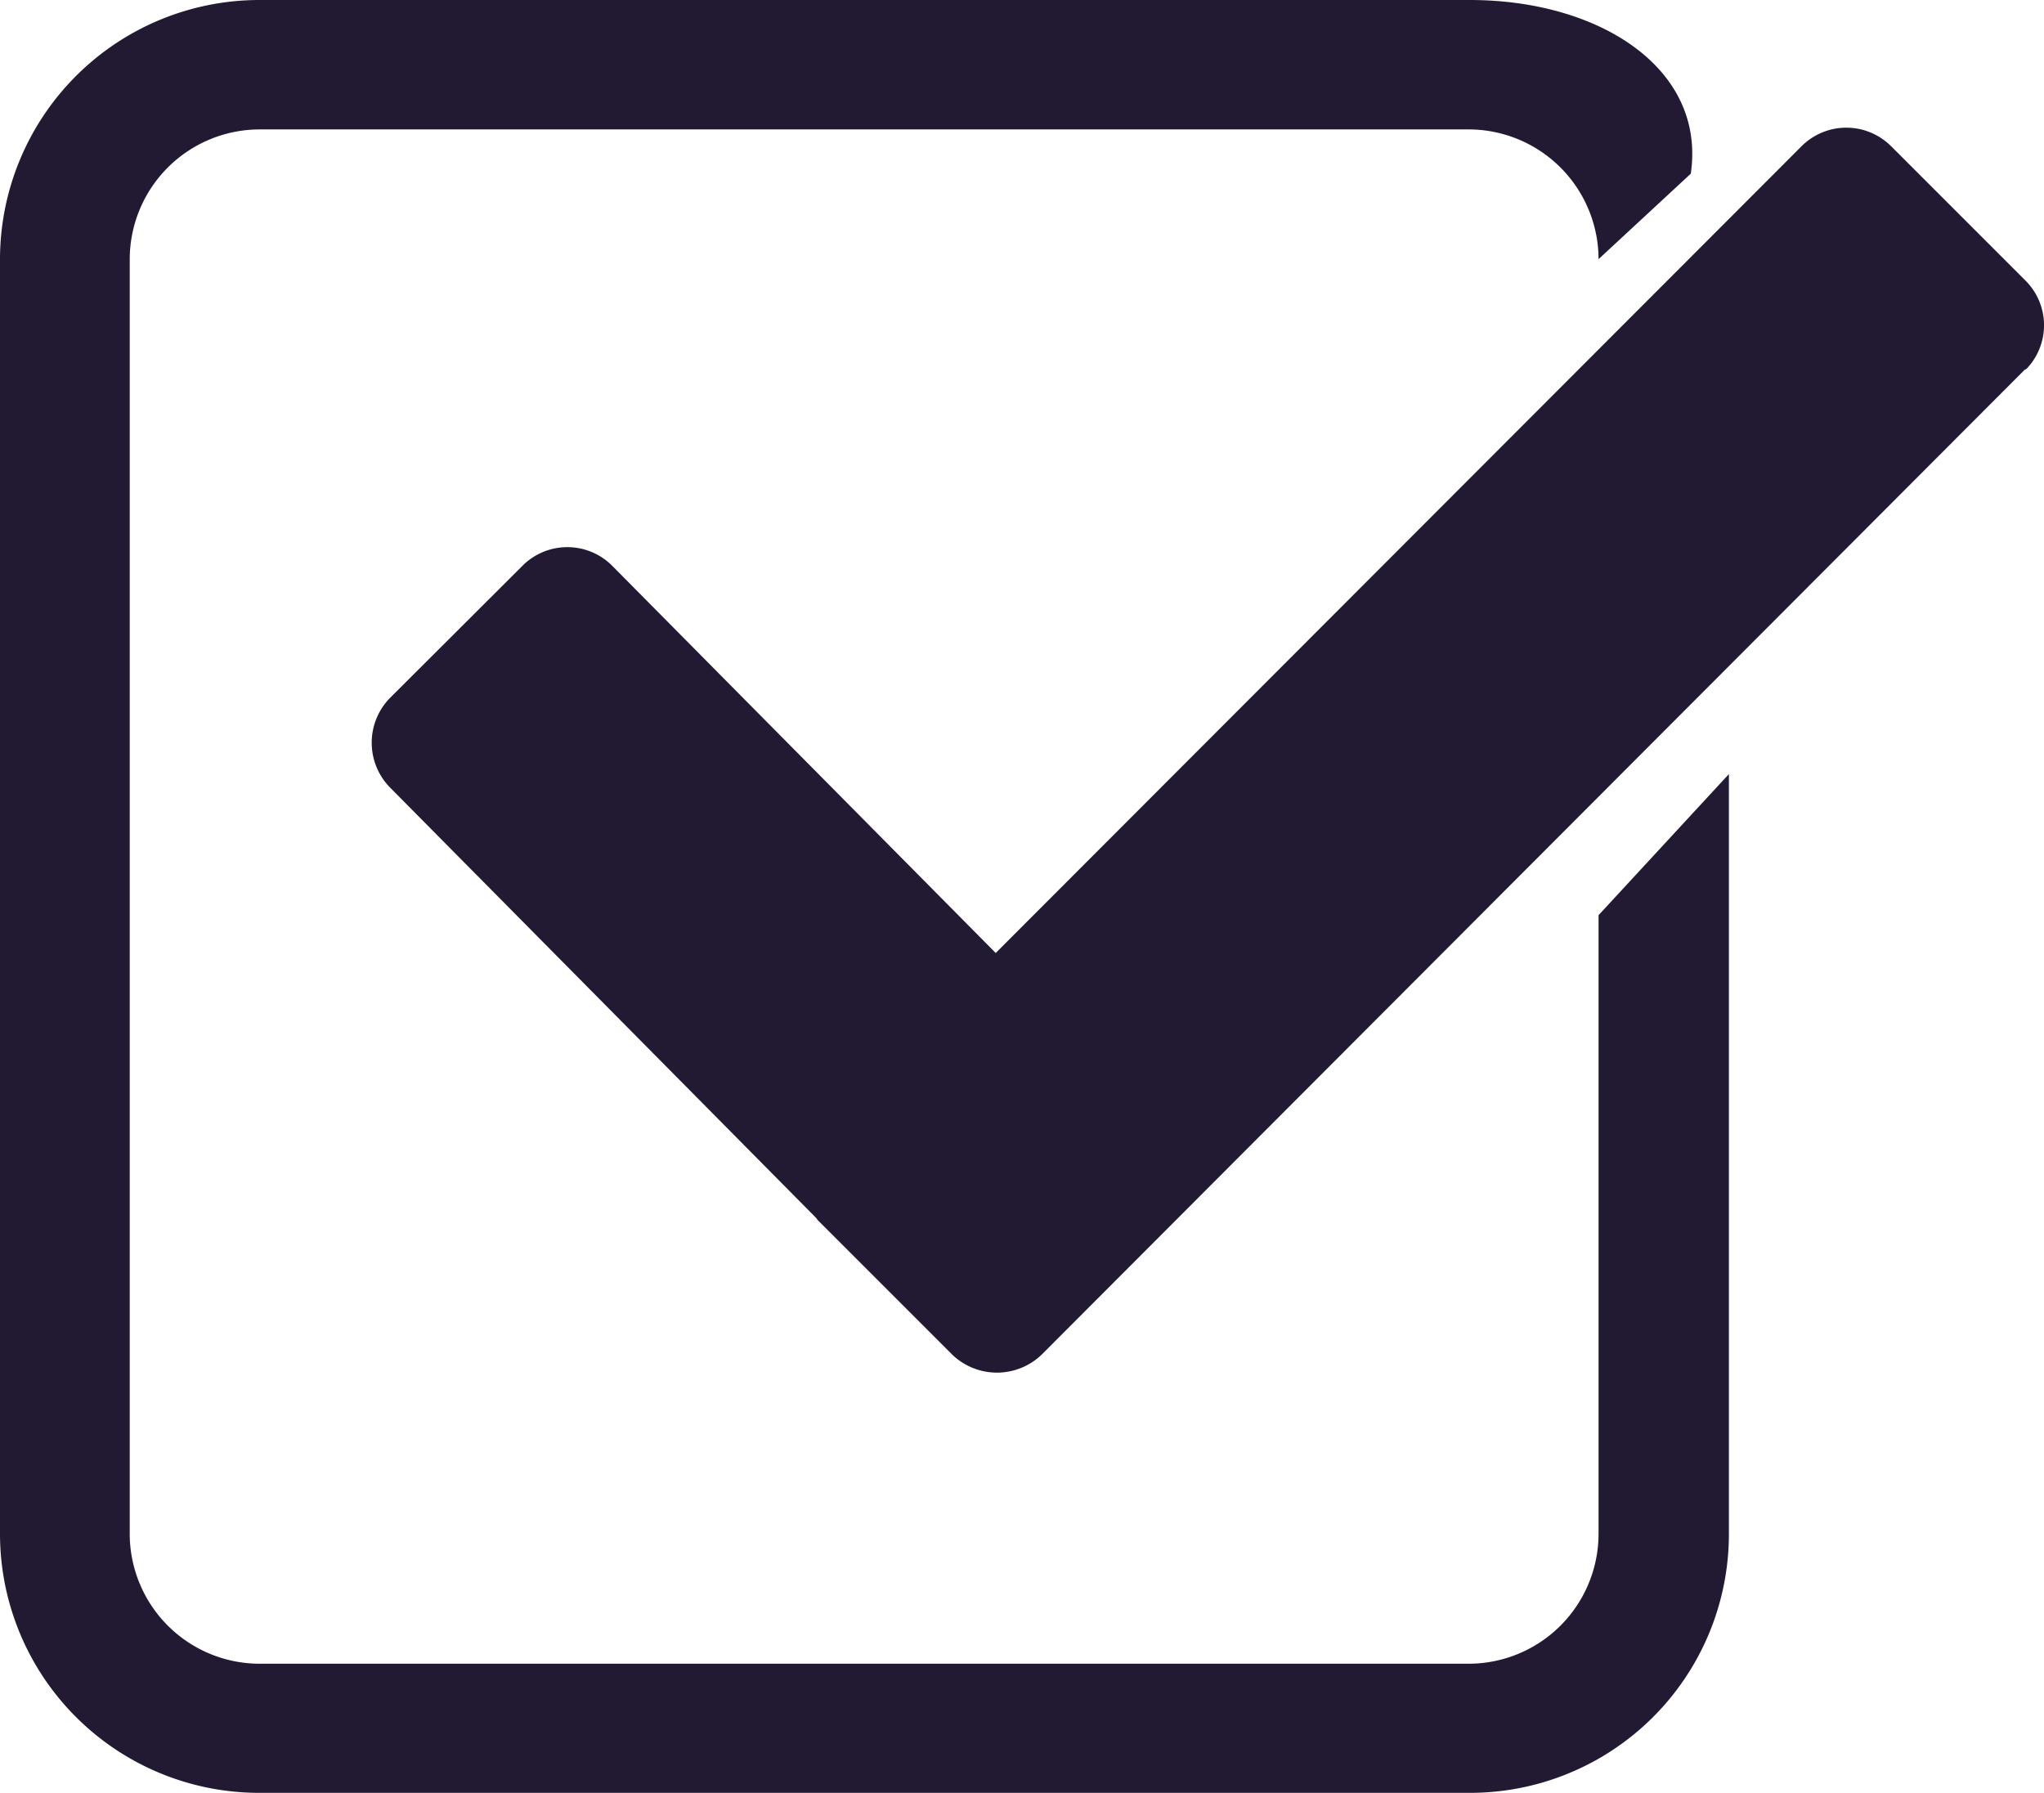
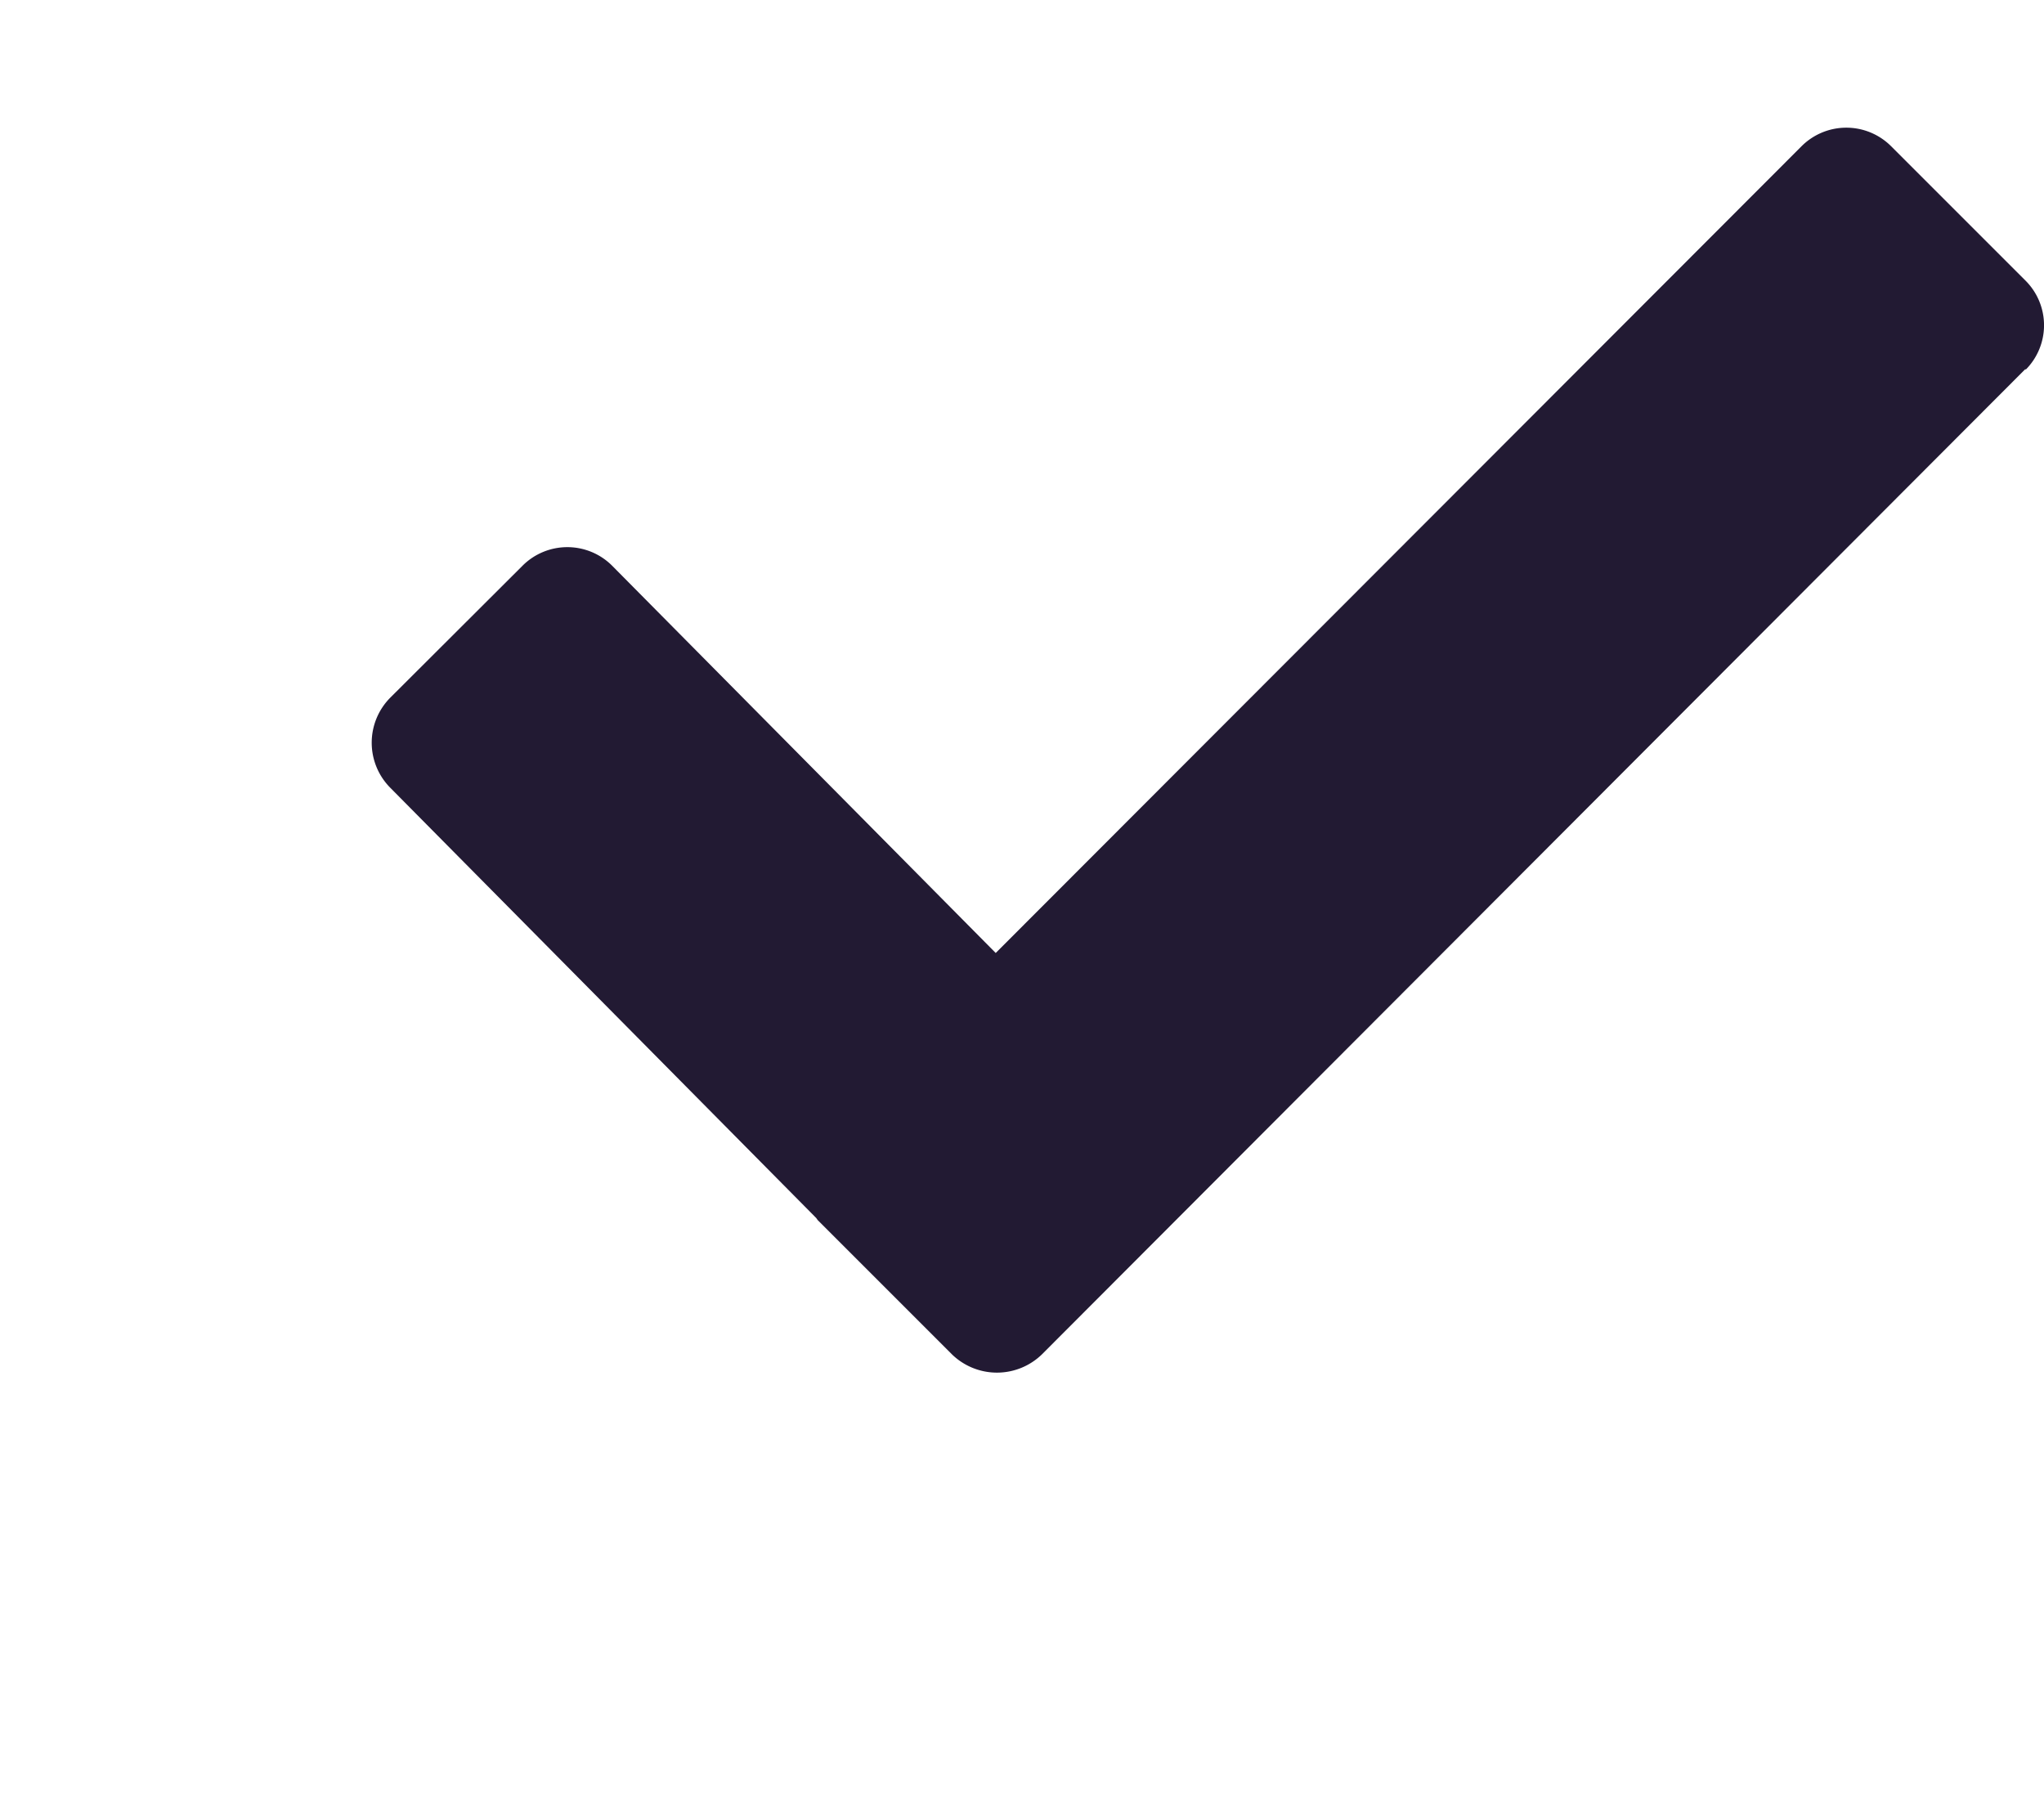
<svg xmlns="http://www.w3.org/2000/svg" viewBox="0 0 66.49 58.32">
  <defs>
    <style>.cls-1{fill:#221a33;}</style>
  </defs>
  <g id="Capa_2" data-name="Capa 2">
    <g id="Capa_1-2" data-name="Capa 1">
      <path class="cls-1" d="M65.89,12l-32,32.06a2.1,2.1,0,0,1-2.92,0l-4.37-4.37-.05-.07-13.86-14a2.08,2.08,0,0,1,0-2.92L17,18.4a2.06,2.06,0,0,1,2.91,0L32.39,31,58.6,4.76a2.06,2.06,0,0,1,2.92,0l4.37,4.37a2.05,2.05,0,0,1,0,2.9Z" />
-       <path class="cls-1" d="M52,49.9a4.23,4.23,0,0,1-4.22,4.22H8.44A4.23,4.23,0,0,1,4.22,49.9V8.43A4.23,4.23,0,0,1,8.44,4.21H47.81A4.23,4.23,0,0,1,52,8.43l3-2.78C55.5,2.24,52.05,0,47.81,0H8.44A8.44,8.44,0,0,0,0,8.43V49.9a8.43,8.43,0,0,0,8.44,8.42H47.81a8.42,8.42,0,0,0,8.43-8.42V25.18L52,29.77V49.9Z" />
    </g>
  </g>
</svg>